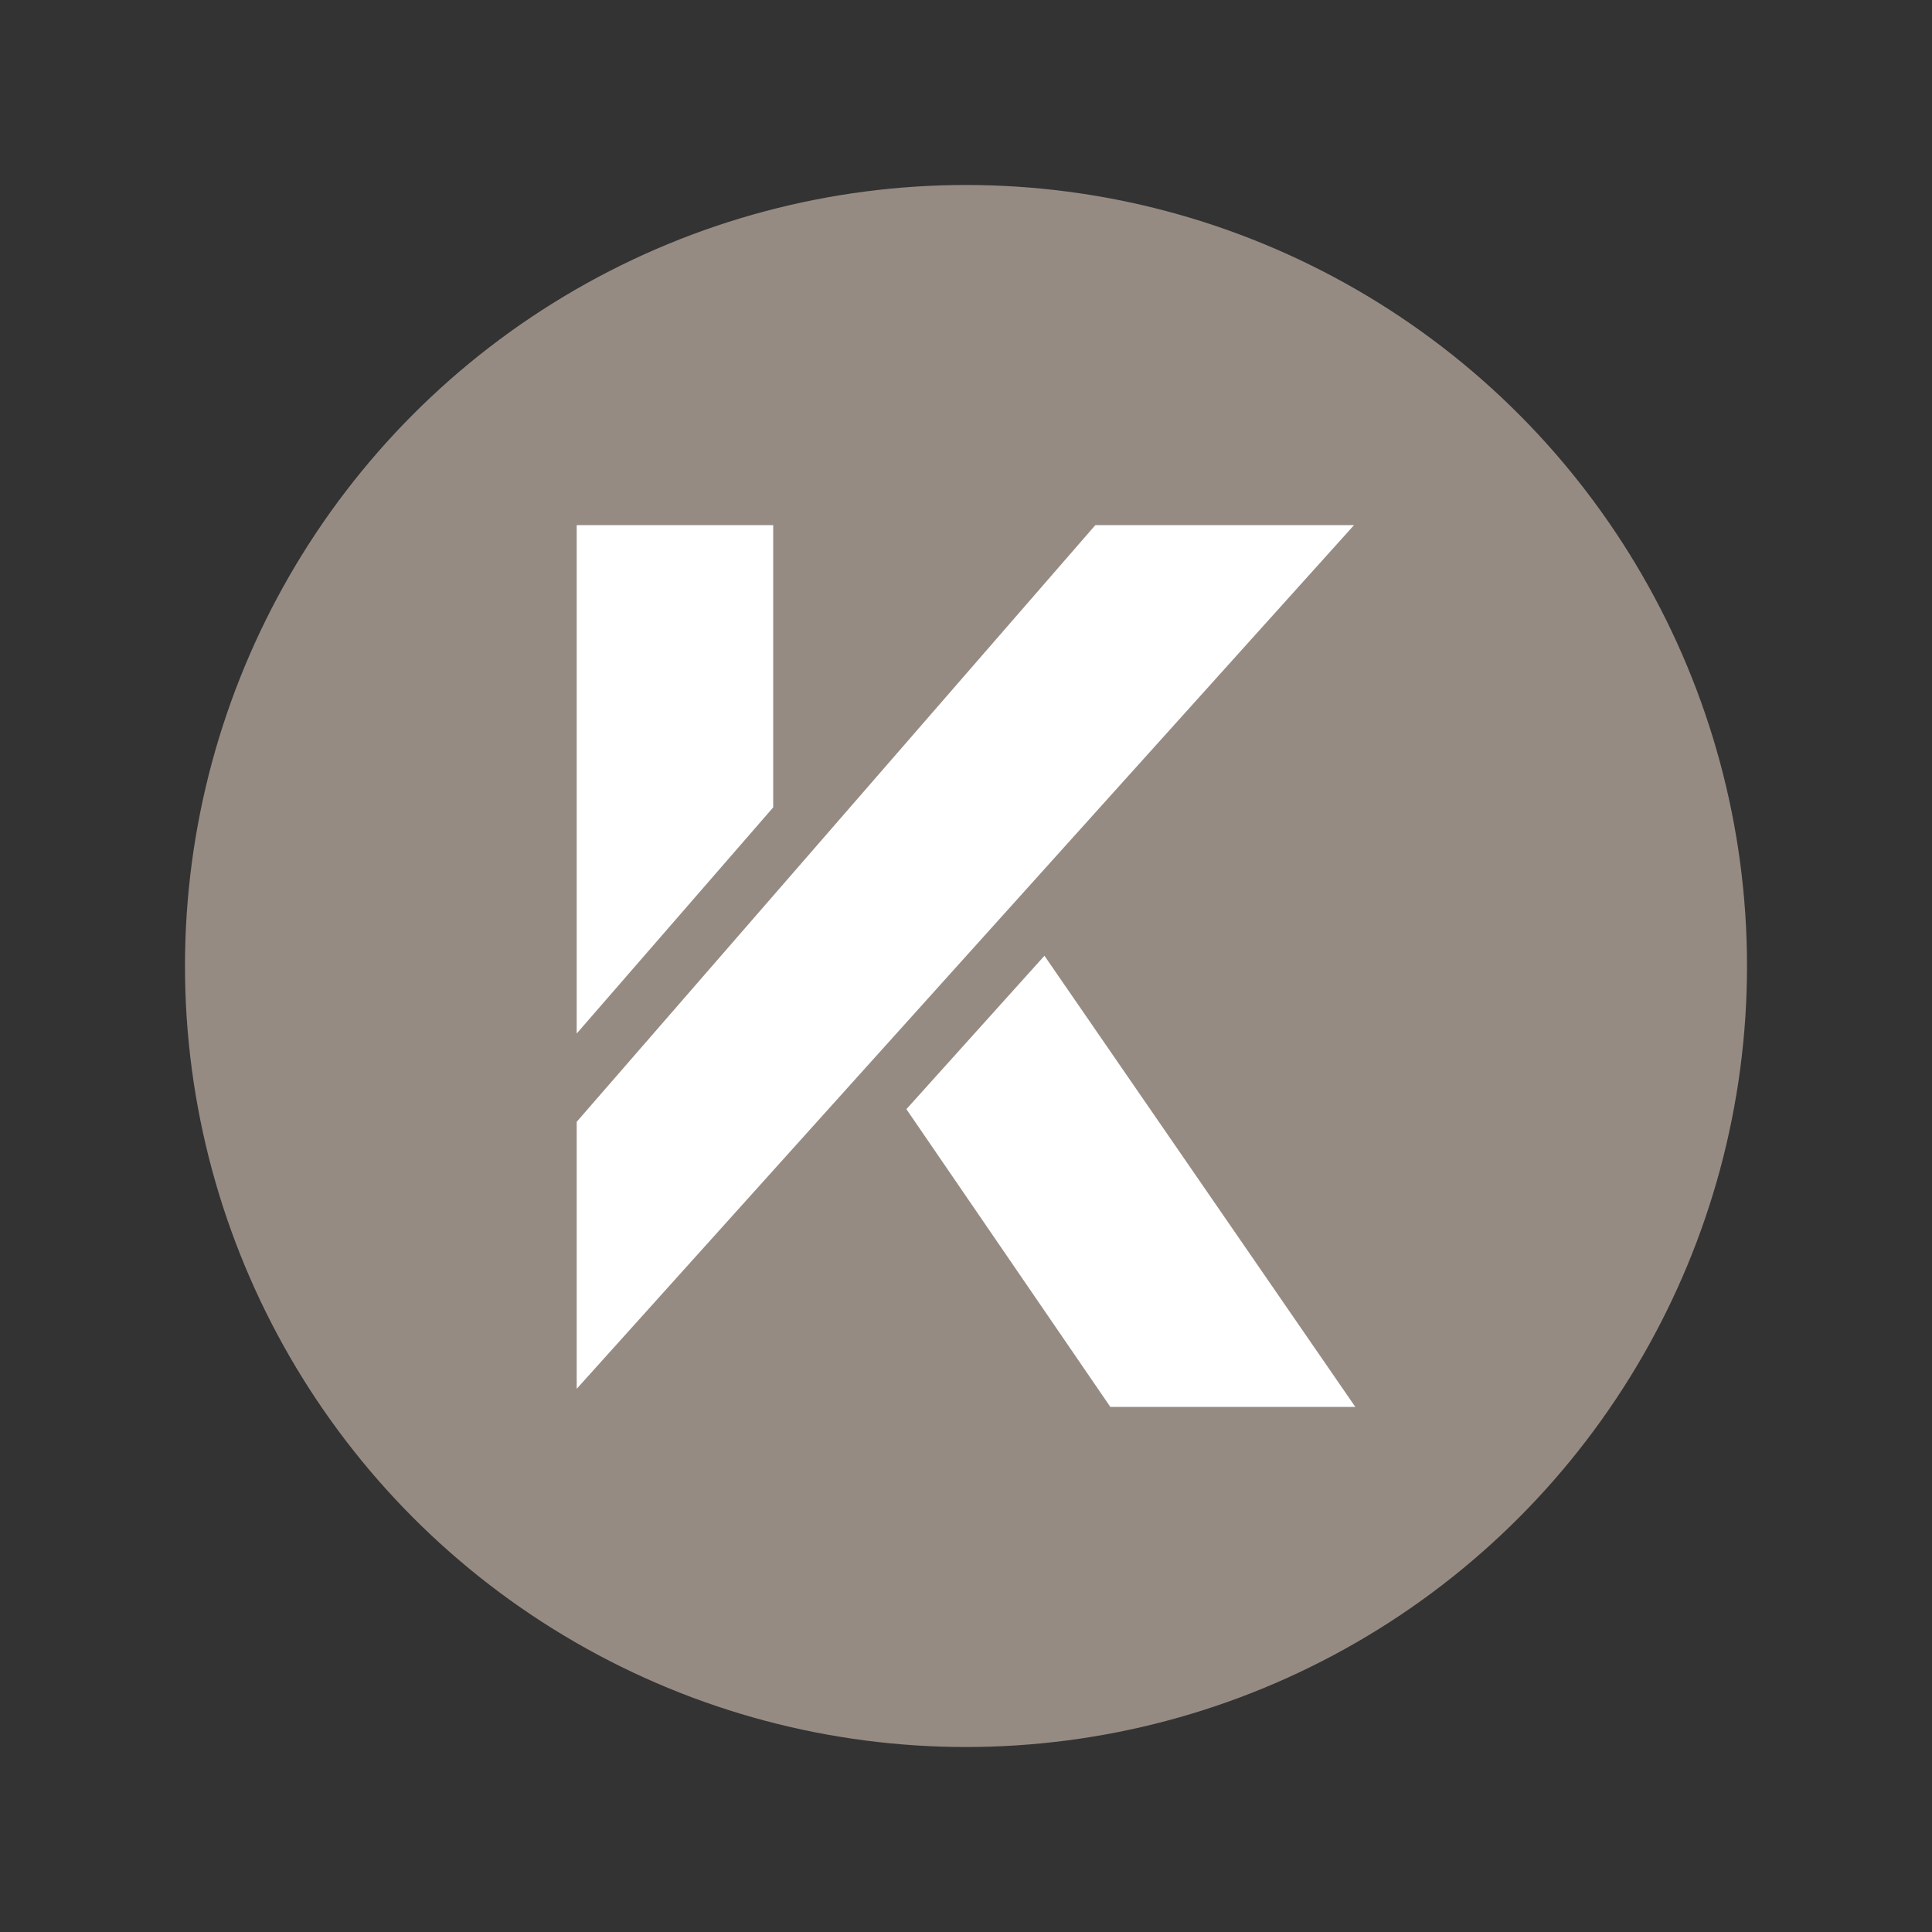
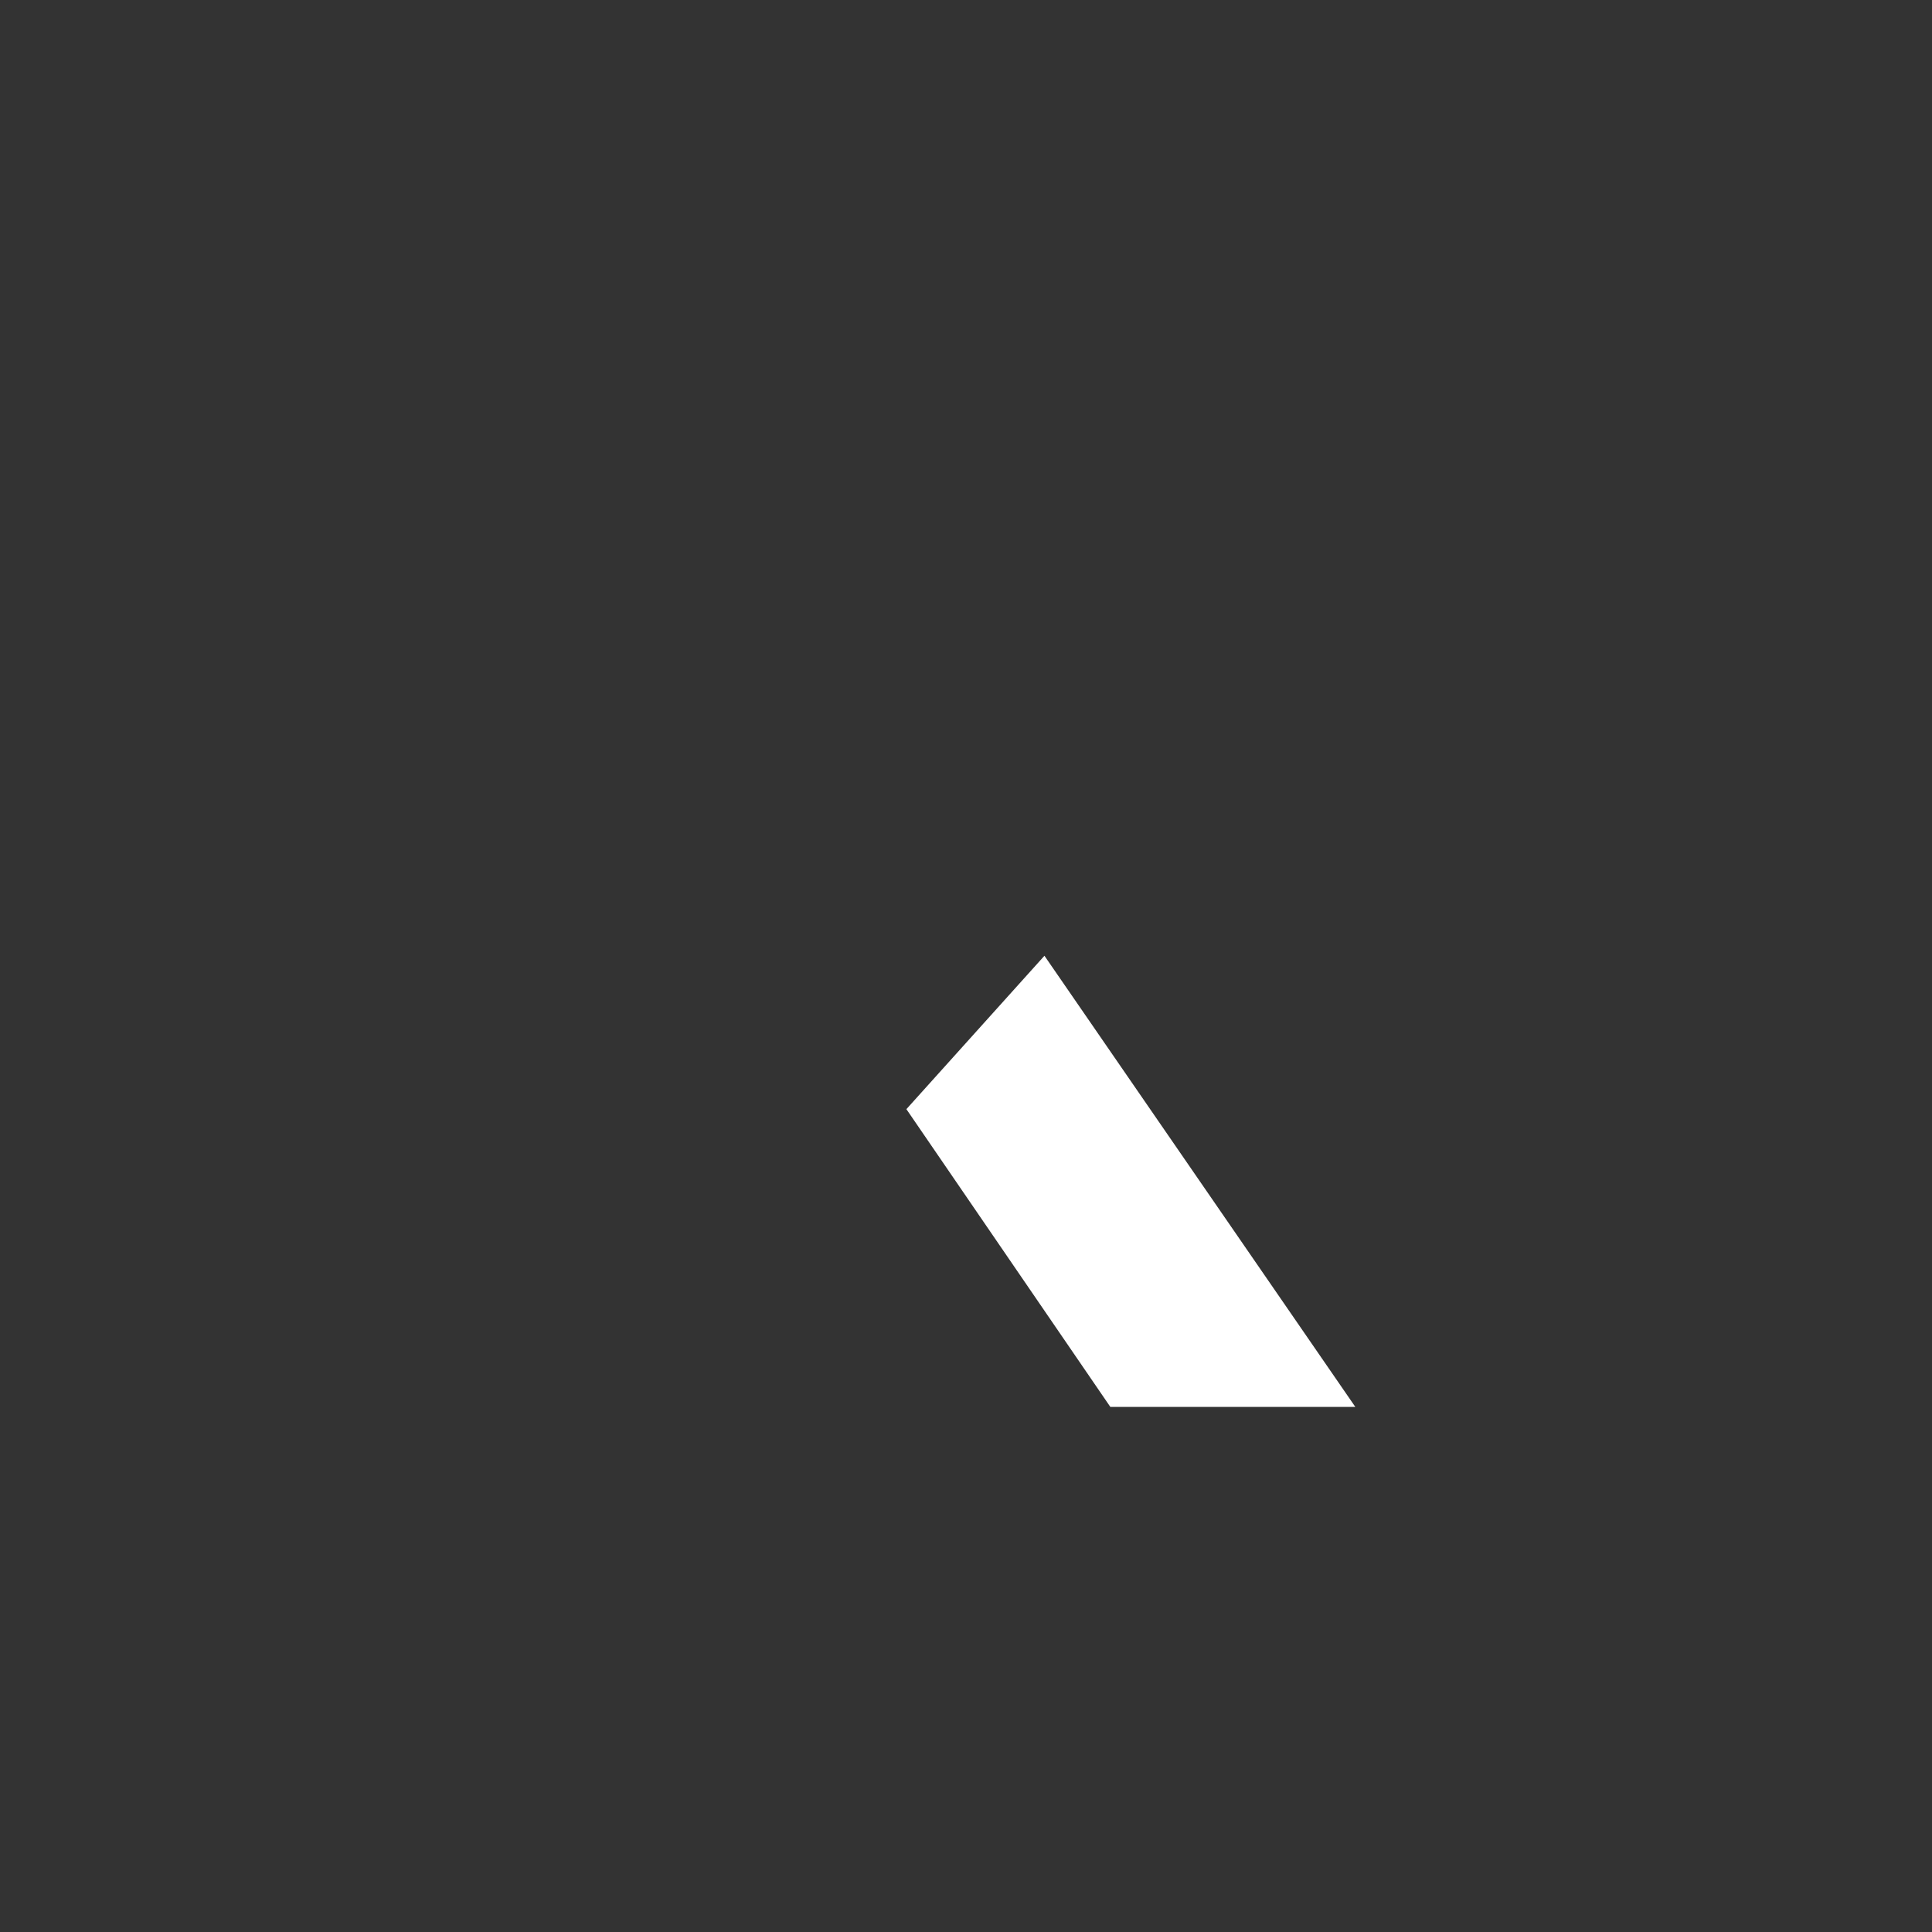
<svg xmlns="http://www.w3.org/2000/svg" id="Calque_1" data-name="Calque 1" viewBox="0 0 200 200">
  <rect x="0" y="0" width="200" height="200" fill="#333333" stroke="none" />
  <defs>
    <style>.cls-1{fill:#968b83;}.cls-2{fill:#fff;}</style>
  </defs>
-   <circle class="cls-1" cx="100" cy="100" r="80.85" />
-   <polygon class="cls-2" points="90.34 109.72 90.34 109.72 140.17 54.36 113.39 54.36 109.41 58.94 59.7 116.13 59.7 143.77 86.73 113.73 90.34 109.72" />
  <polygon class="cls-2" points="93.83 114.82 114.94 145.64 140.3 145.64 108.12 98.94 93.83 114.82" />
-   <polygon class="cls-2" points="80.04 54.36 59.7 54.36 59.7 106.99 80.04 83.58 80.04 54.36" />
</svg>